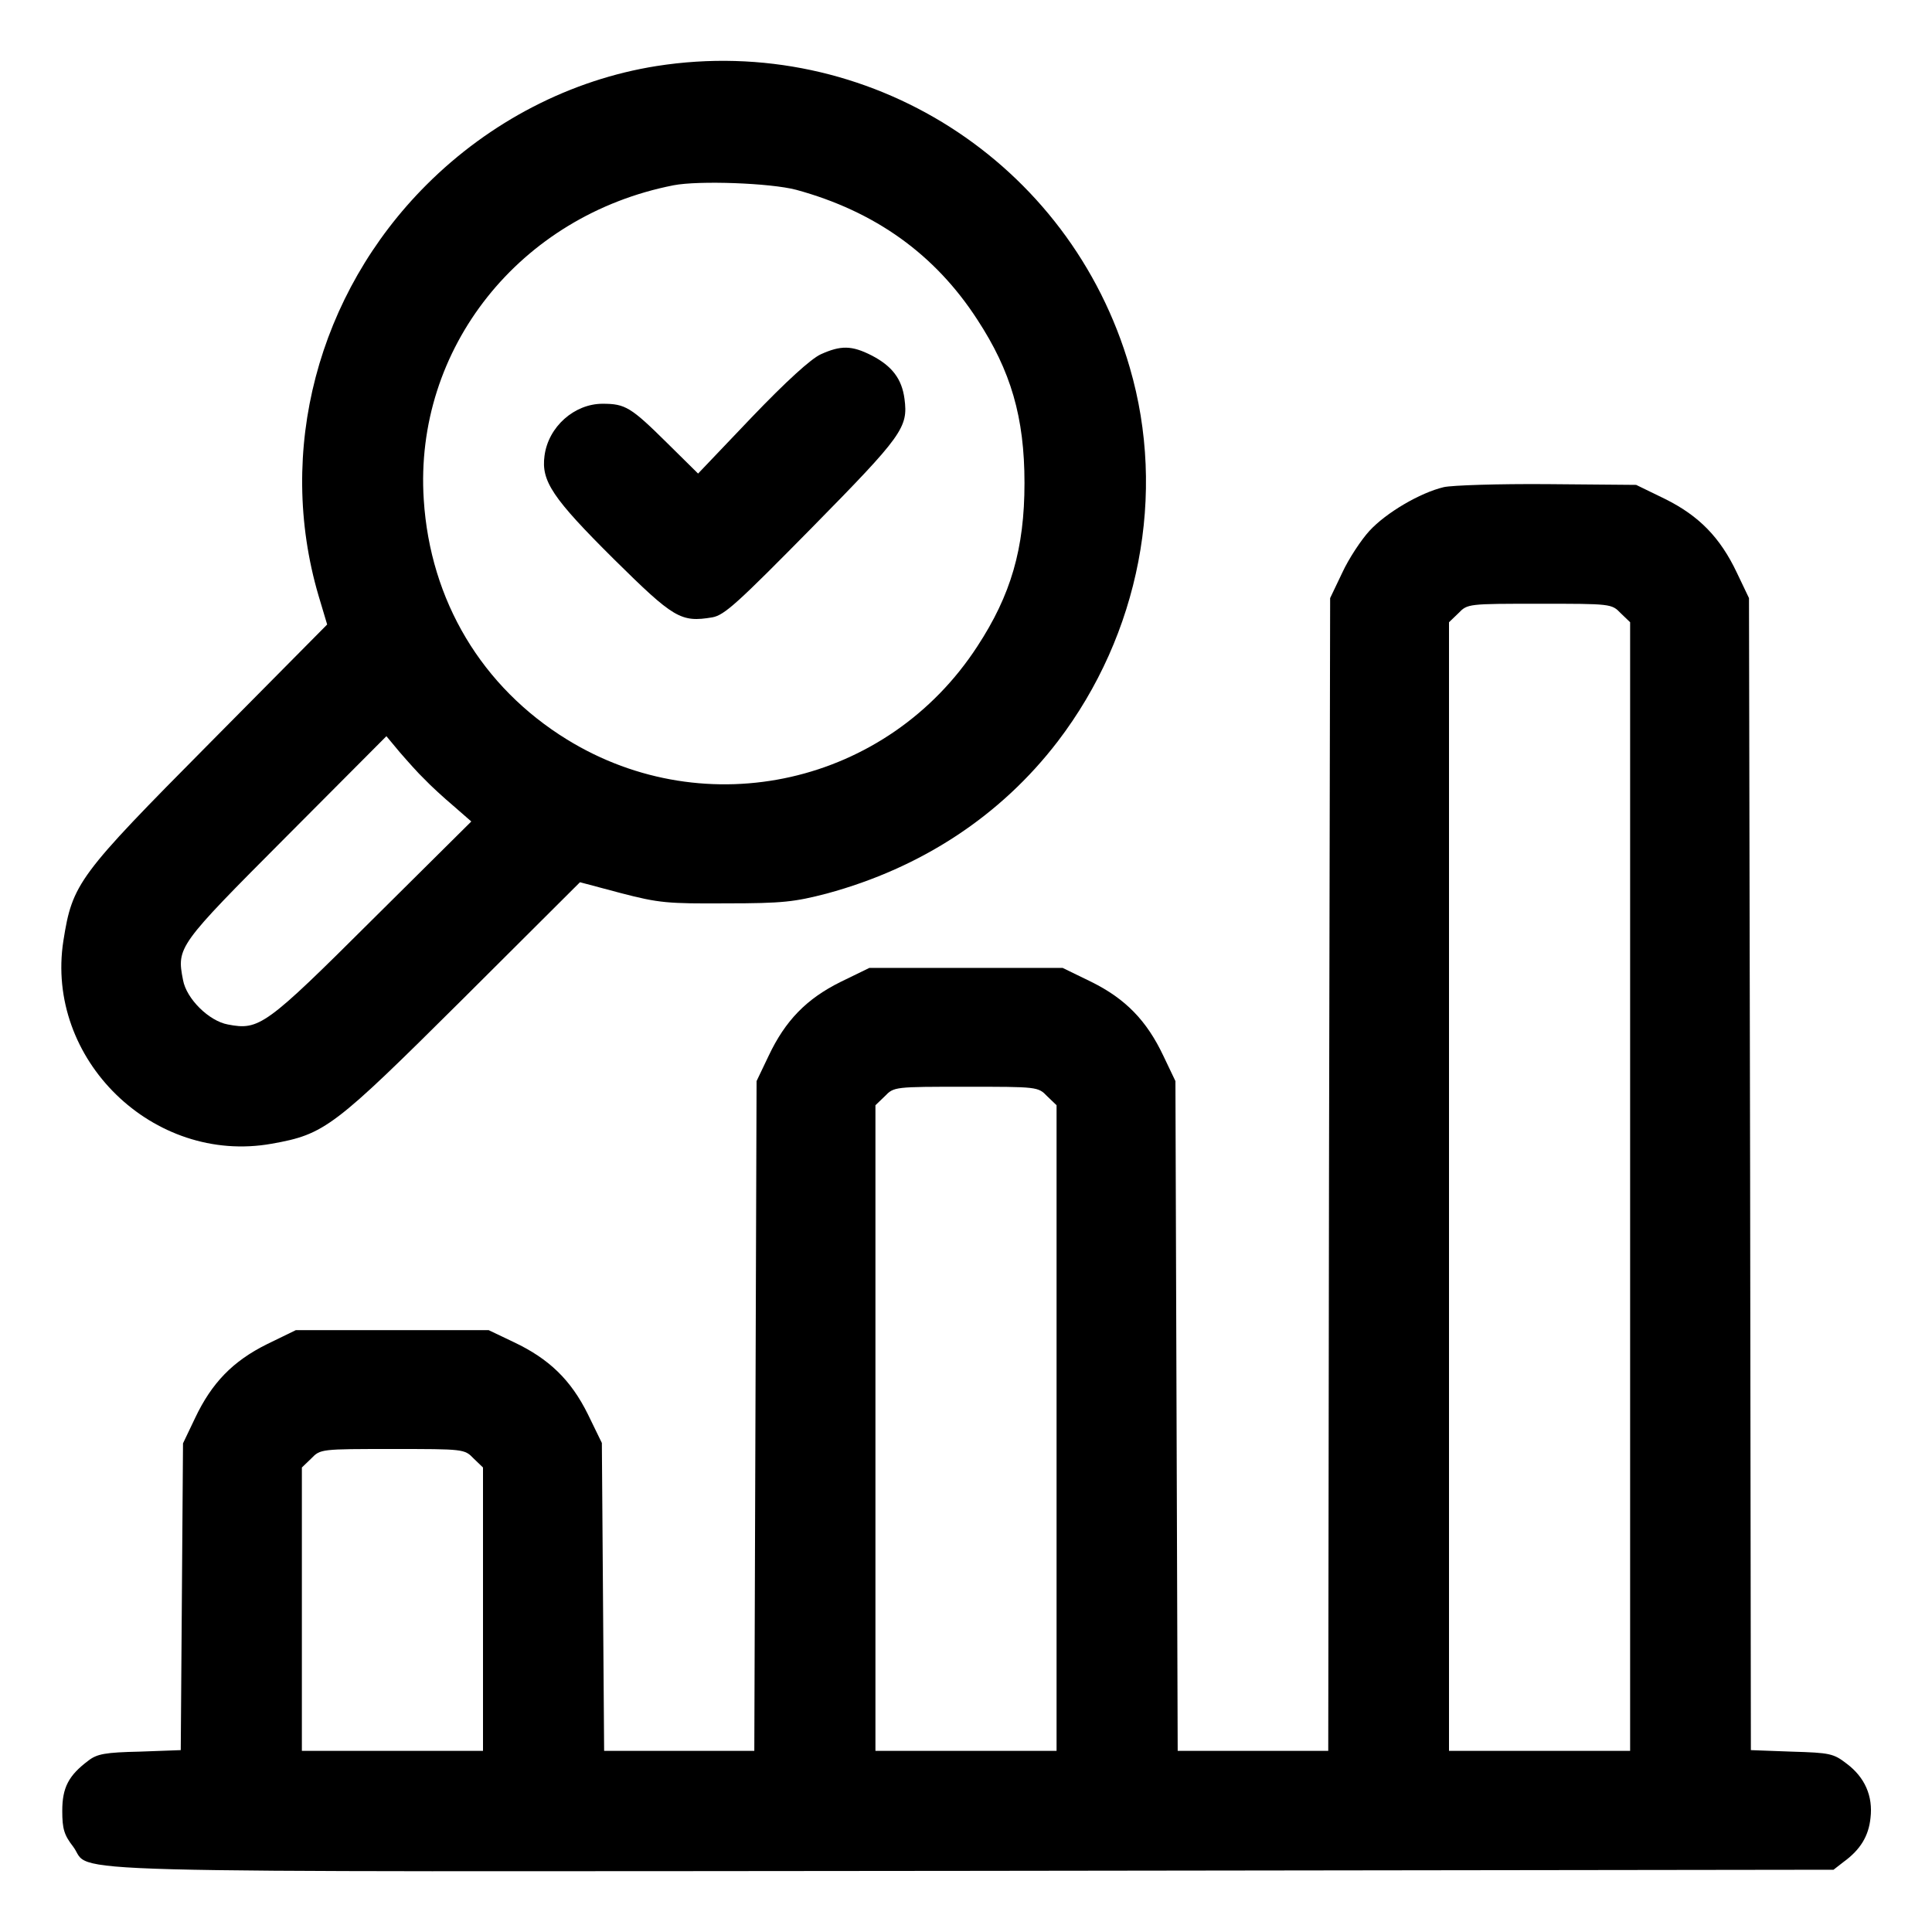
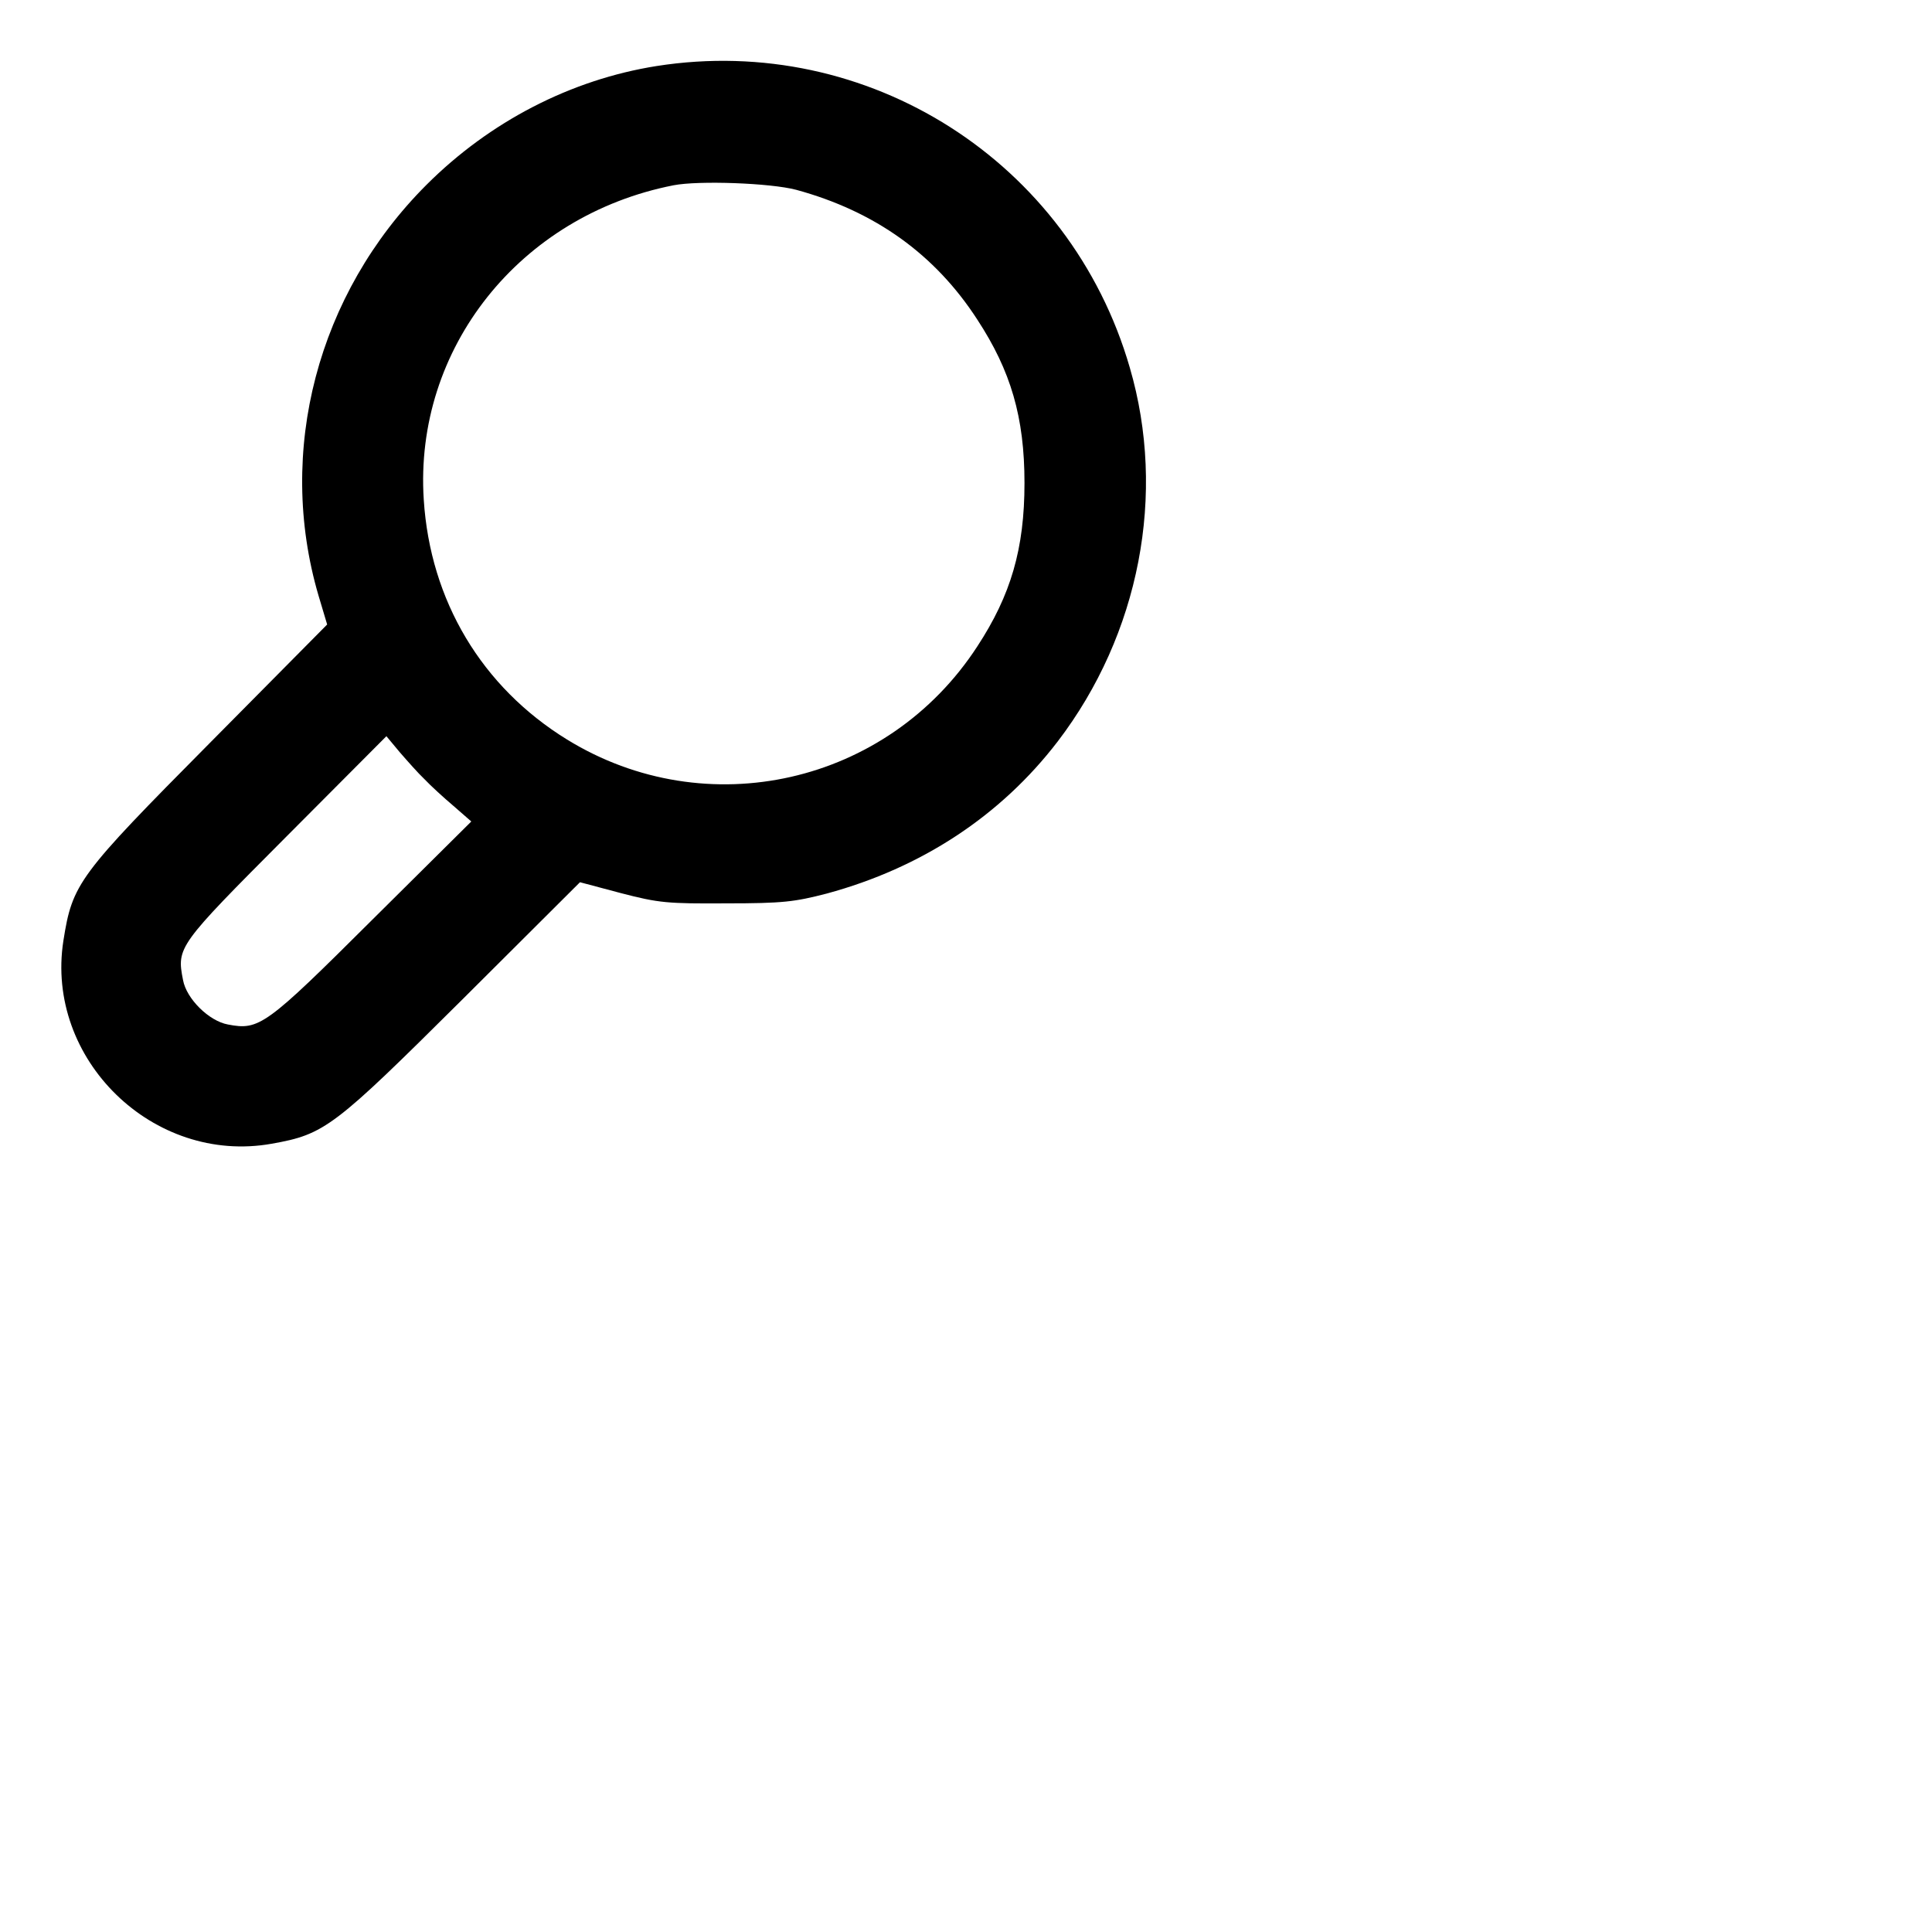
<svg xmlns="http://www.w3.org/2000/svg" version="1.0" width="512pt" height="512pt" viewBox="0 0 512 512" preserveAspectRatio="xMidYMid meet">
  <g transform="translate(0,512) scale(0.1,-0.1)" fill="#000000" stroke="none">
    <path d="M1740 4945 c-227 -36 -442 -147 -610 -315 -289 -289 -398 -706 -286 -1088 l23 -77 -312 -315 c-348 -351 -363 -371 -387 -523 -49 -314 238 -594 552 -538 141 25 164 43 506 383 l311 310 109 -29 c100 -26 123 -28 279 -27 150 0 181 4 266 26 251 68 461 206 612 403 217 284 289 656 191 991 -158 546 -694 887 -1254 799z m370 -328 c209 -57 368 -171 480 -344 89 -136 125 -259 125 -433 0 -174 -36 -297 -125 -433 -238 -366 -718 -474 -1087 -247 -226 139 -363 368 -380 636 -26 400 254 753 662 833 67 13 257 6 325 -12z m-985 -1562 c16 -17 51 -49 77 -71 l47 -41 -262 -260 c-283 -282 -300 -294 -383 -278 -50 9 -110 68 -119 118 -17 87 -14 91 273 379 l266 267 35 -42 c20 -23 49 -56 66 -72z" />
-     <path d="M2175 4181 c-26 -12 -91 -71 -183 -167 l-142 -149 -82 81 c-96 95 -111 104 -171 104 -75 0 -144 -61 -154 -138 -9 -67 21 -112 184 -274 159 -157 177 -168 261 -154 32 6 66 37 264 238 240 244 255 265 245 341 -7 53 -33 87 -87 115 -53 27 -82 27 -135 3z" />
-     <path d="M3826 3829 c-63 -15 -153 -68 -197 -116 -22 -24 -55 -74 -72 -111 l-32 -67 -3 -1527 -2 -1528 -200 0 -199 0 -3 888 -3 887 -32 67 c-44 93 -100 151 -191 196 l-76 37 -256 0 -256 0 -76 -37 c-91 -45 -147 -103 -191 -196 l-32 -67 -3 -888 -3 -887 -199 0 -199 0 -3 408 -3 408 -37 76 c-45 91 -103 147 -196 191 l-67 32 -256 0 -255 0 -76 -37 c-91 -45 -147 -103 -191 -196 l-32 -67 -3 -407 -3 -406 -109 -4 c-91 -2 -113 -6 -136 -24 -52 -39 -69 -71 -69 -133 0 -48 5 -64 29 -95 54 -72 -145 -66 2380 -64 l2285 3 27 21 c44 32 66 68 71 116 7 58 -15 108 -63 144 -35 27 -44 29 -146 32 l-108 4 -2 1526 -3 1527 -32 67 c-44 93 -100 151 -191 196 l-76 37 -235 2 c-130 1 -253 -3 -275 -8z m469 -334 l25 -24 0 -1496 0 -1495 -240 0 -240 0 0 1495 0 1496 25 24 c24 25 26 25 215 25 189 0 191 0 215 -25z m-1520 -1280 l25 -24 0 -856 0 -855 -240 0 -240 0 0 855 0 856 25 24 c24 25 26 25 215 25 189 0 191 0 215 -25z m-1520 -960 l25 -24 0 -376 0 -375 -240 0 -240 0 0 375 0 376 25 24 c24 25 26 25 215 25 189 0 191 0 215 -25z" />
  </g>
</svg>